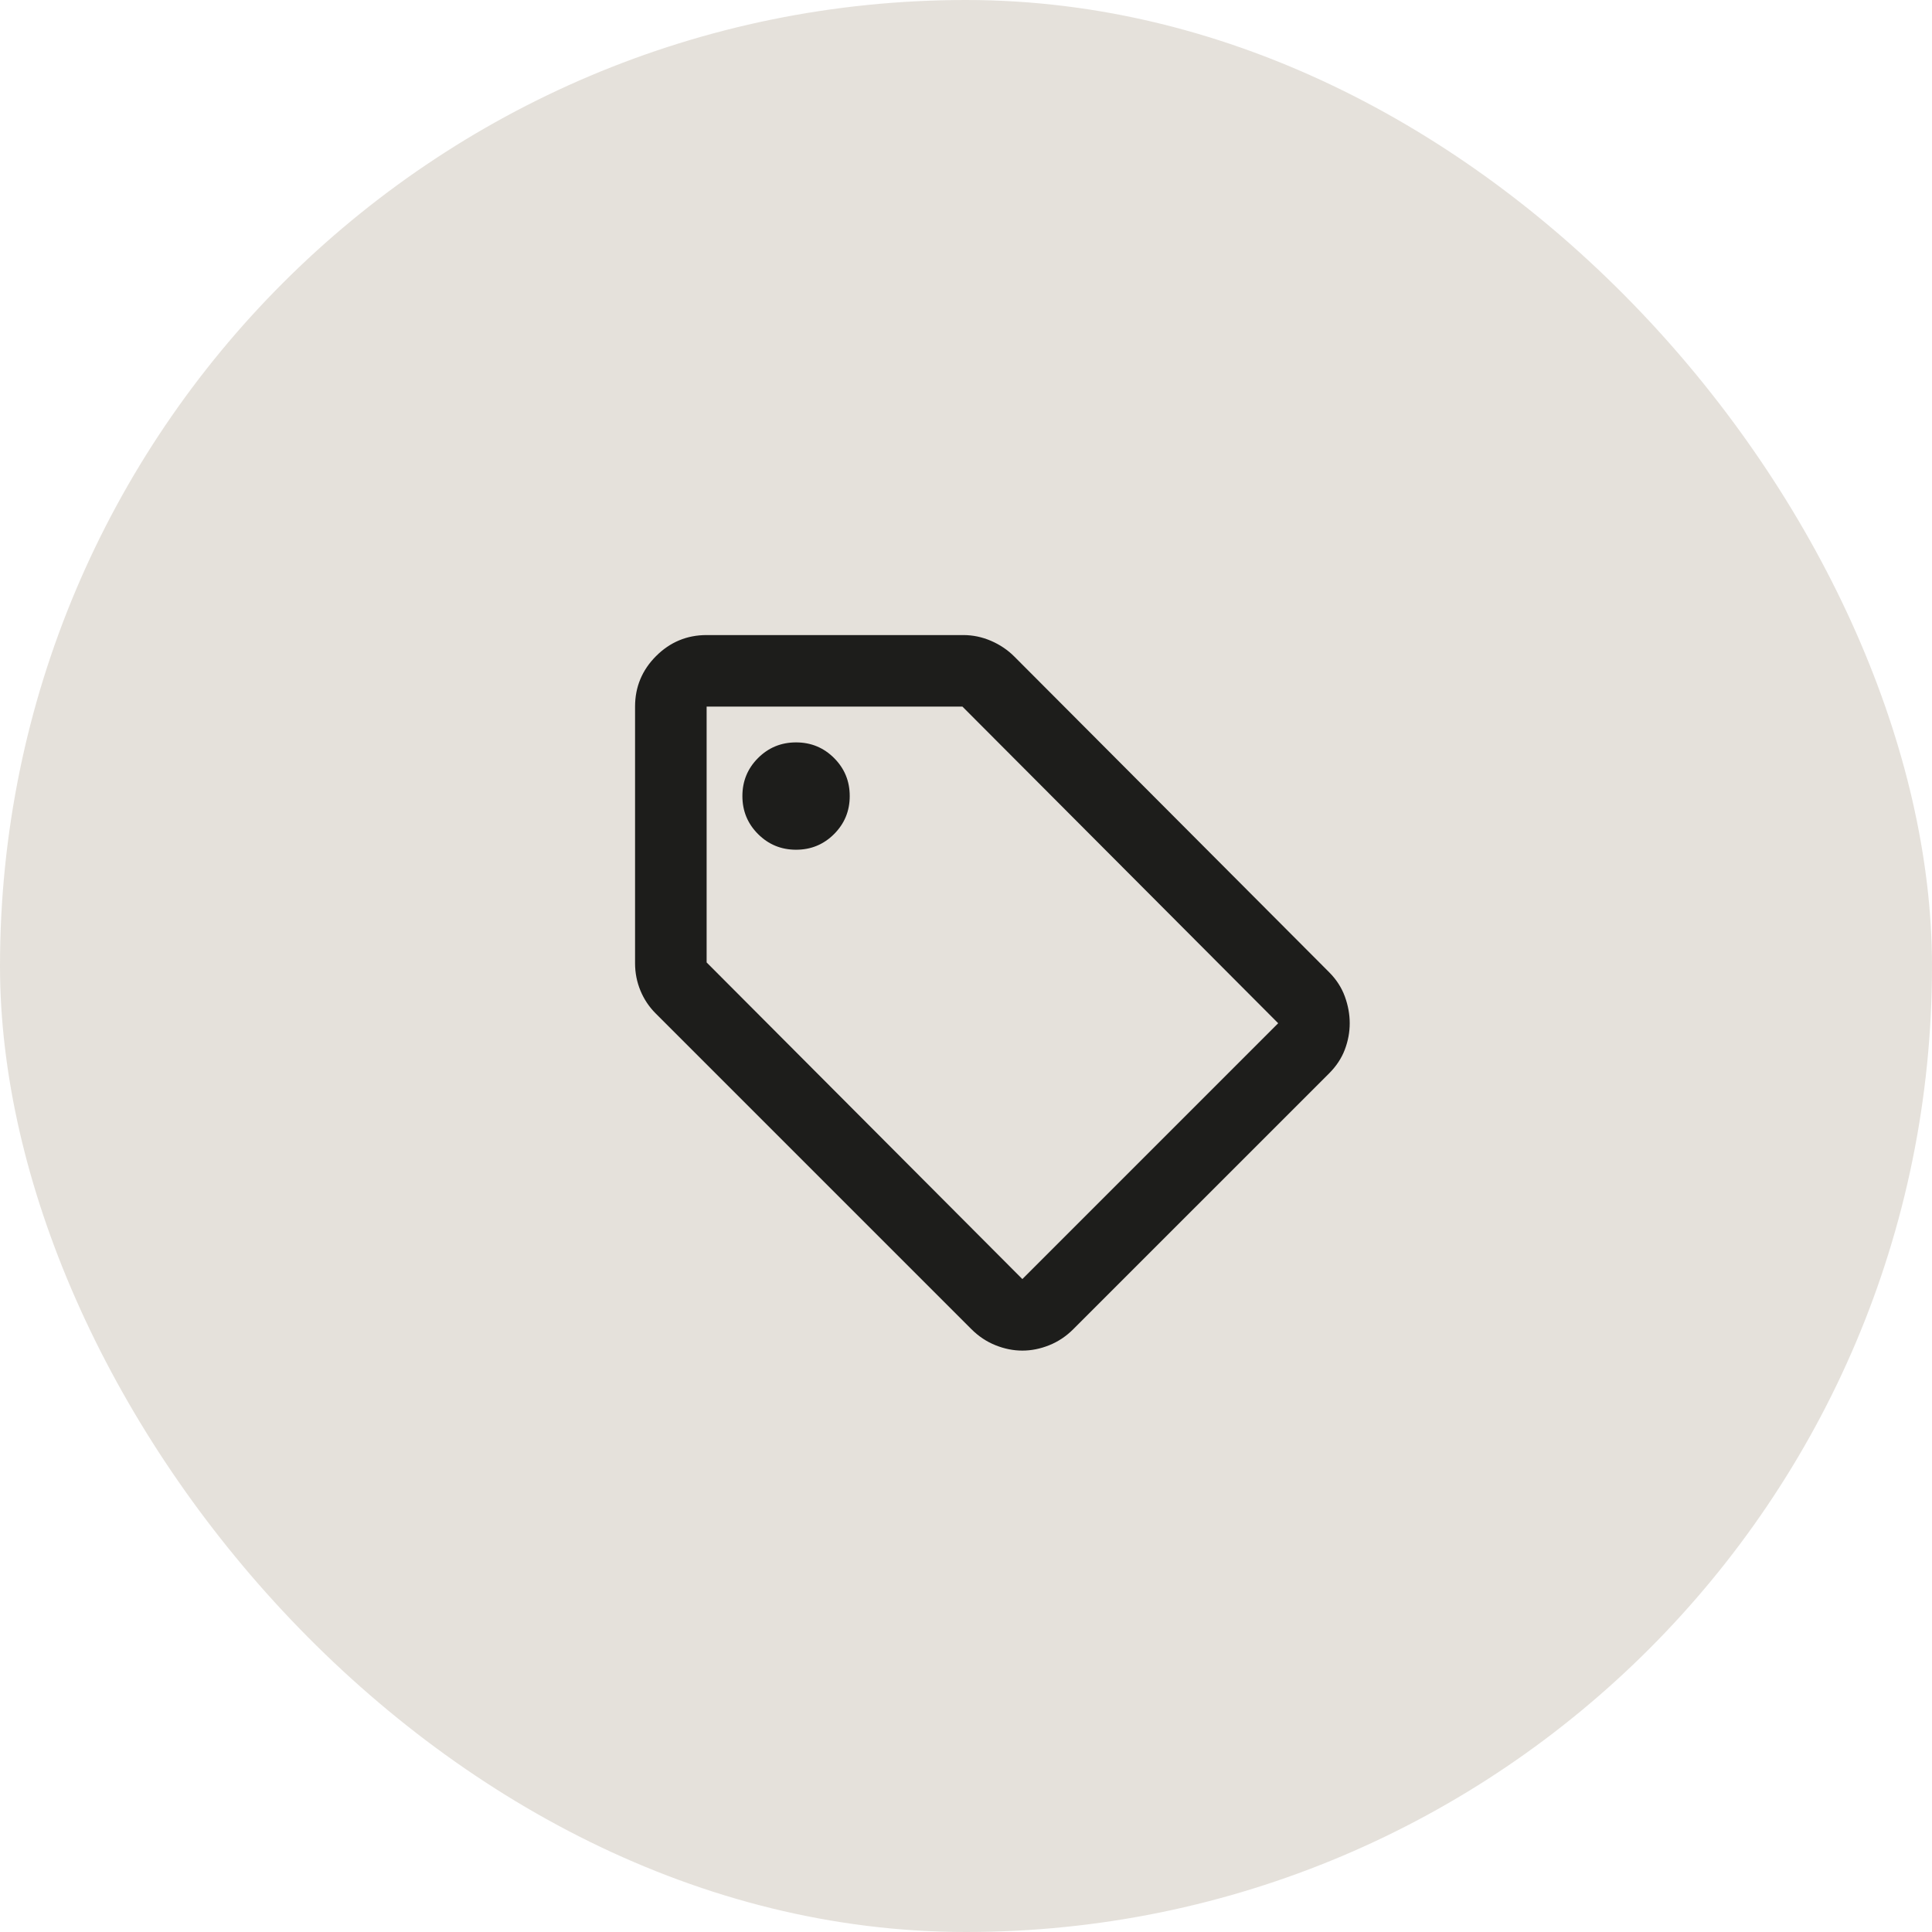
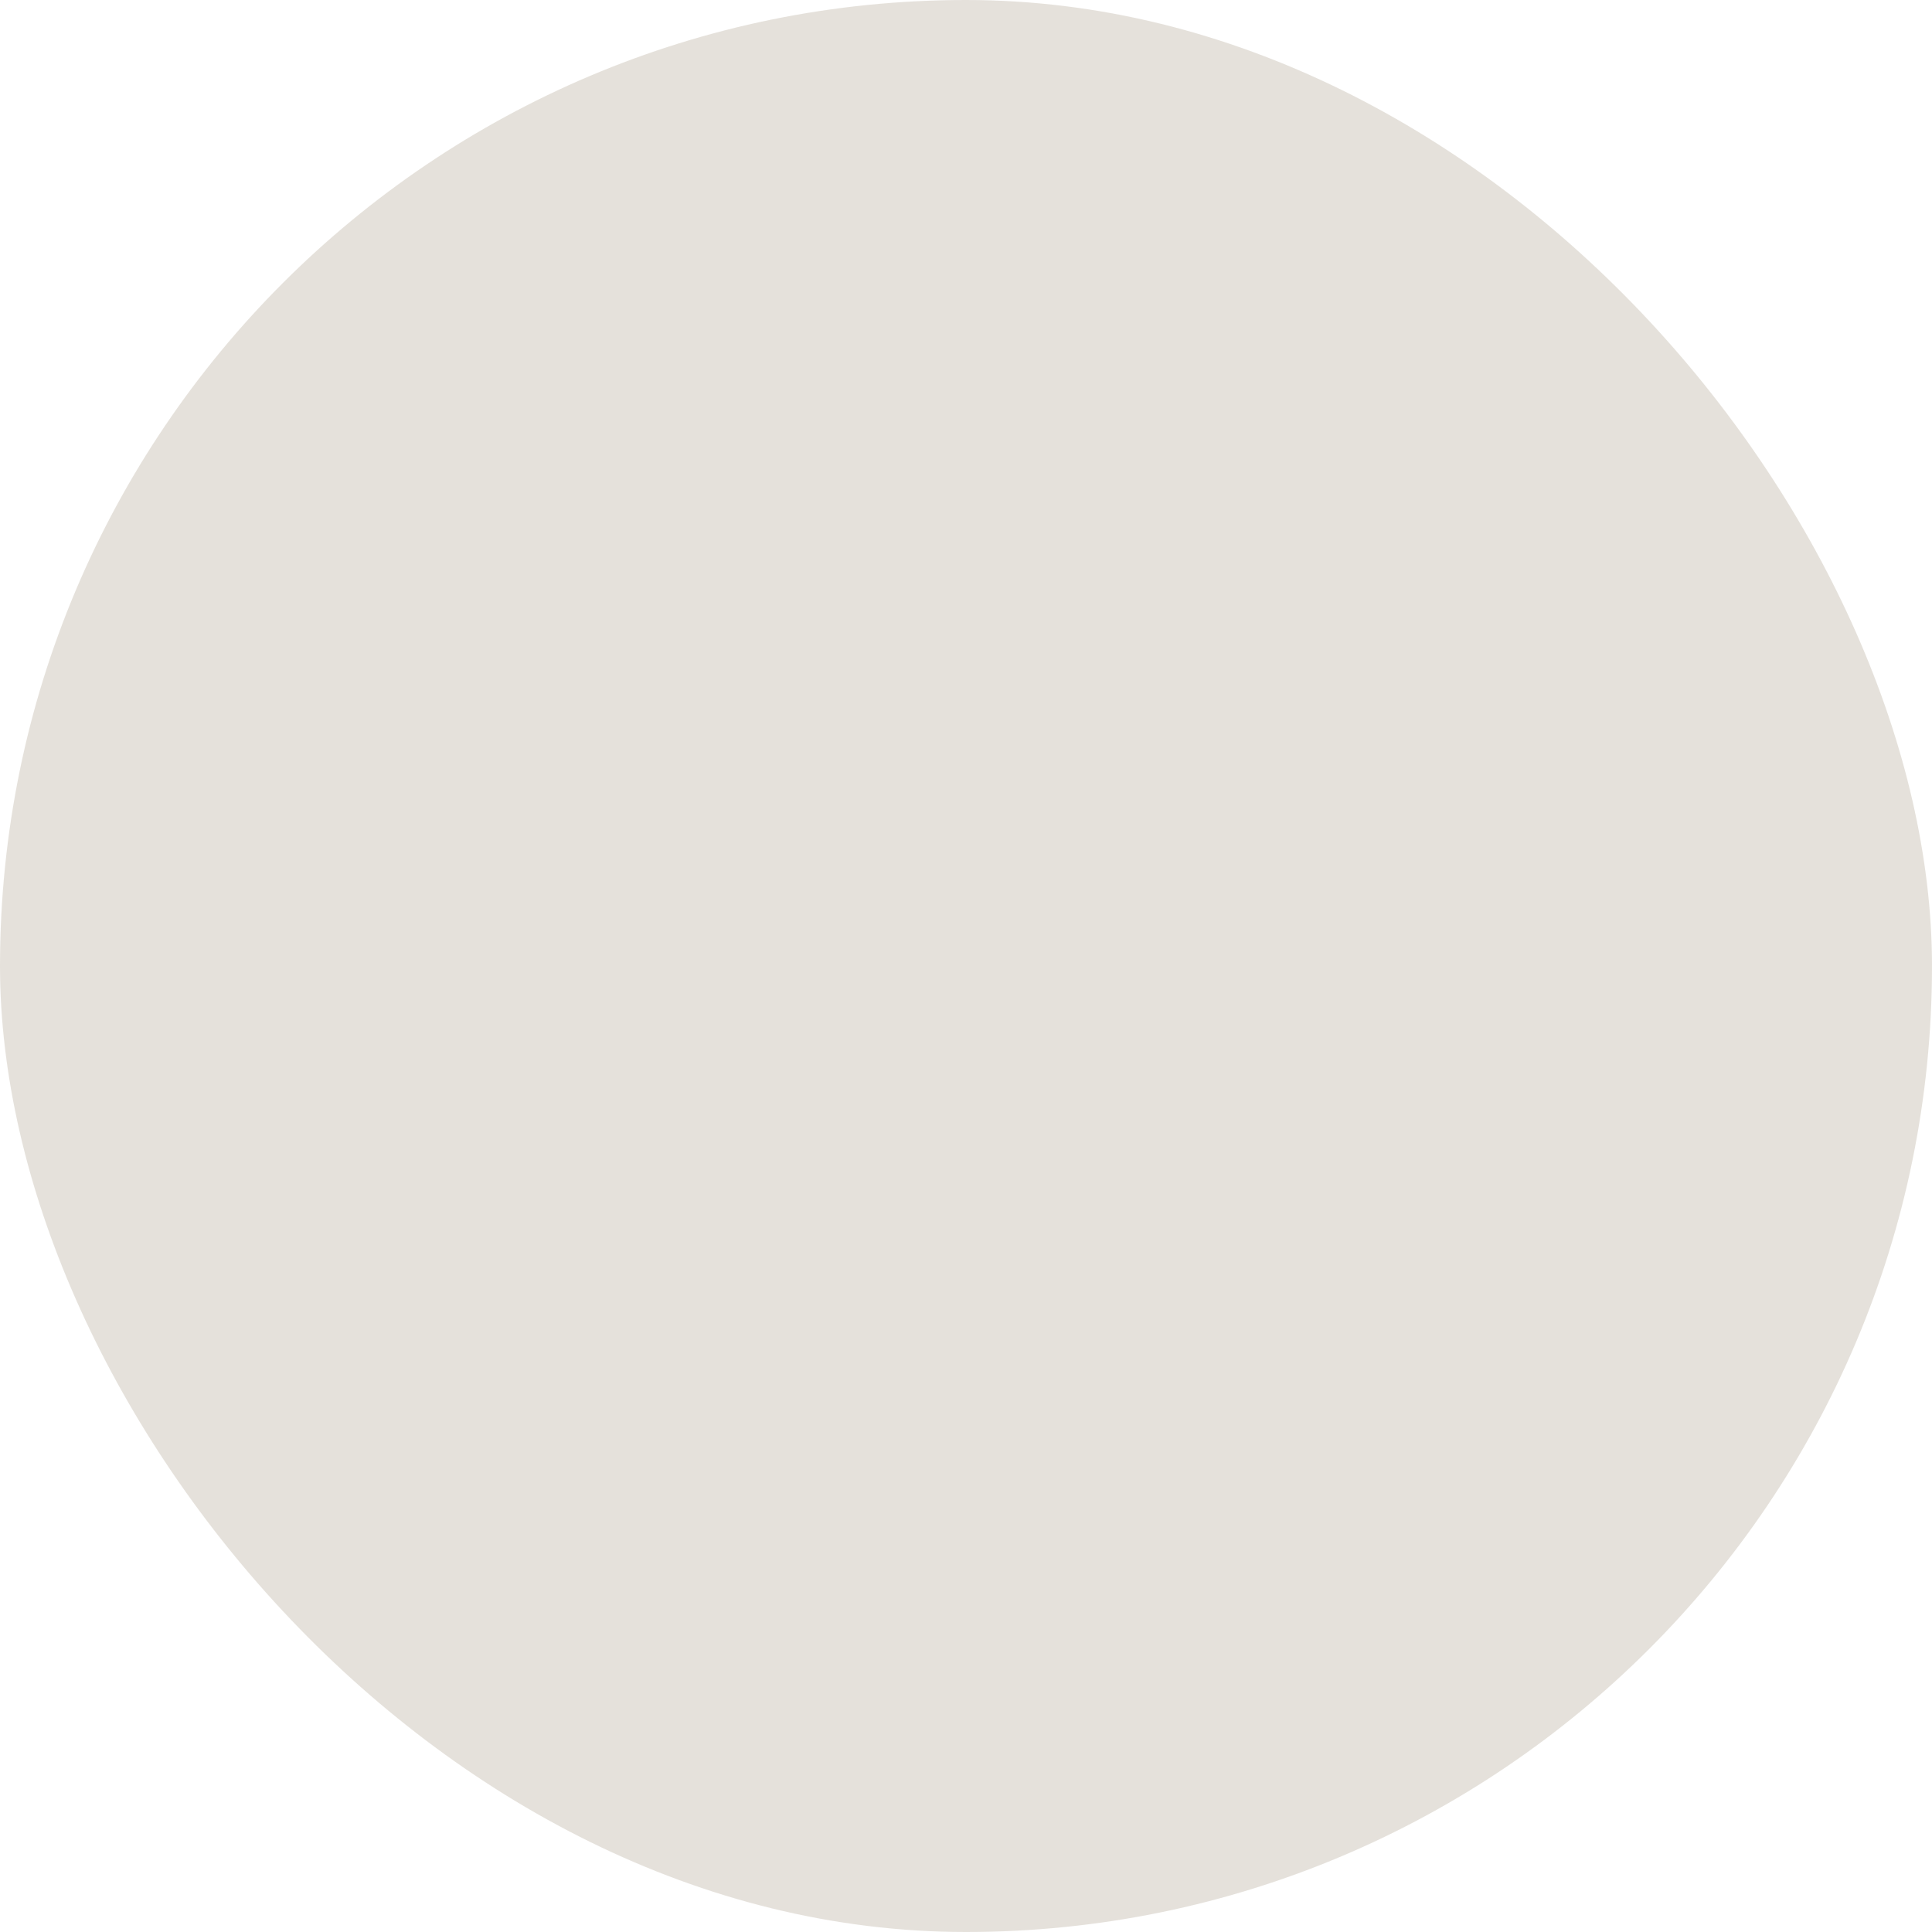
<svg xmlns="http://www.w3.org/2000/svg" width="72" height="72" viewBox="0 0 72 72" fill="none">
  <rect width="72" height="72" rx="36" fill="#CCC4B9" fill-opacity="0.5" />
-   <path d="M49.534 40L40 49.533C39.734 49.8 39.434 50 39.1 50.133C38.767 50.267 38.434 50.333 38.1 50.333C37.767 50.333 37.434 50.267 37.1 50.133C36.767 50 36.467 49.8 36.2 49.533L24.434 37.767C24.189 37.522 24 37.239 23.867 36.917C23.734 36.594 23.667 36.255 23.667 35.9V26.333C23.667 25.6 23.928 24.972 24.45 24.45C24.973 23.928 25.6 23.667 26.334 23.667H35.9C36.256 23.667 36.6 23.739 36.934 23.883C37.267 24.028 37.556 24.222 37.8 24.467L49.534 36.233C49.8 36.5 49.995 36.8 50.117 37.133C50.239 37.467 50.3 37.8 50.3 38.133C50.3 38.467 50.239 38.794 50.117 39.117C49.995 39.439 49.8 39.733 49.534 40ZM38.1 47.667L47.634 38.133L35.867 26.333H26.334V35.867L38.1 47.667ZM29.667 31.667C30.223 31.667 30.695 31.472 31.084 31.083C31.473 30.694 31.667 30.222 31.667 29.667C31.667 29.111 31.473 28.639 31.084 28.25C30.695 27.861 30.223 27.667 29.667 27.667C29.111 27.667 28.639 27.861 28.25 28.25C27.861 28.639 27.667 29.111 27.667 29.667C27.667 30.222 27.861 30.694 28.25 31.083C28.639 31.472 29.111 31.667 29.667 31.667Z" fill="#1D1D1B" />
</svg>